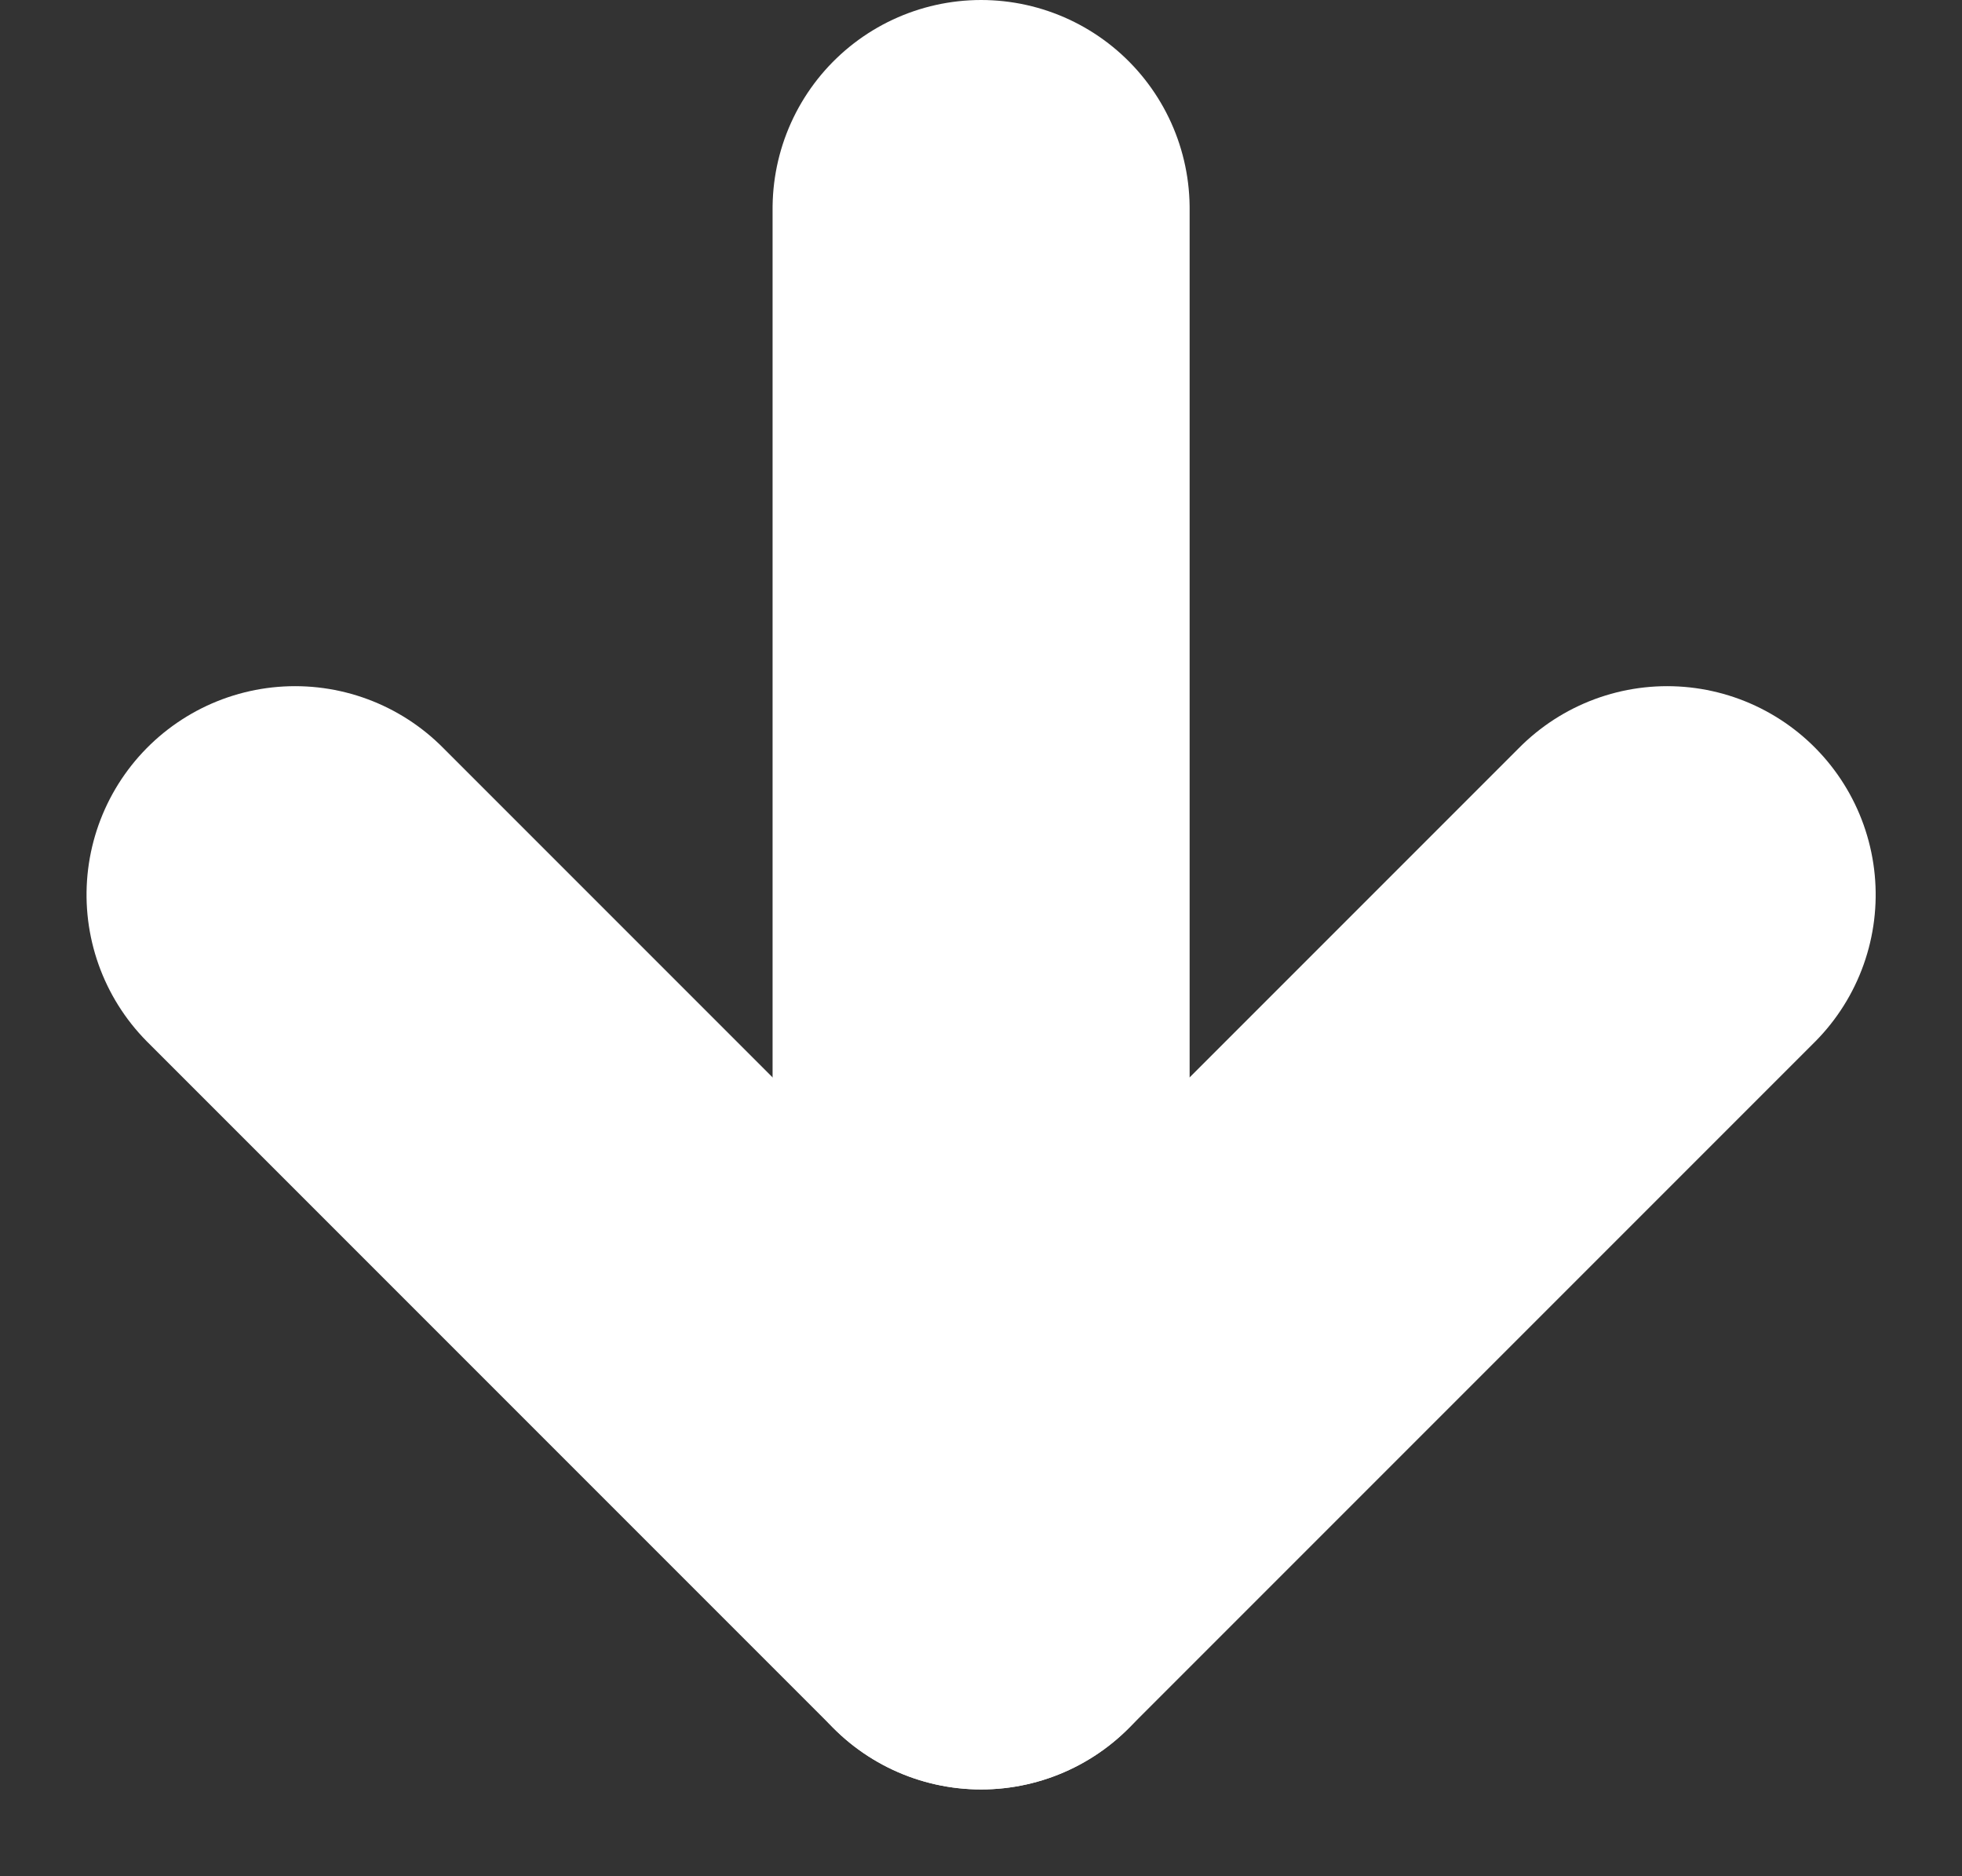
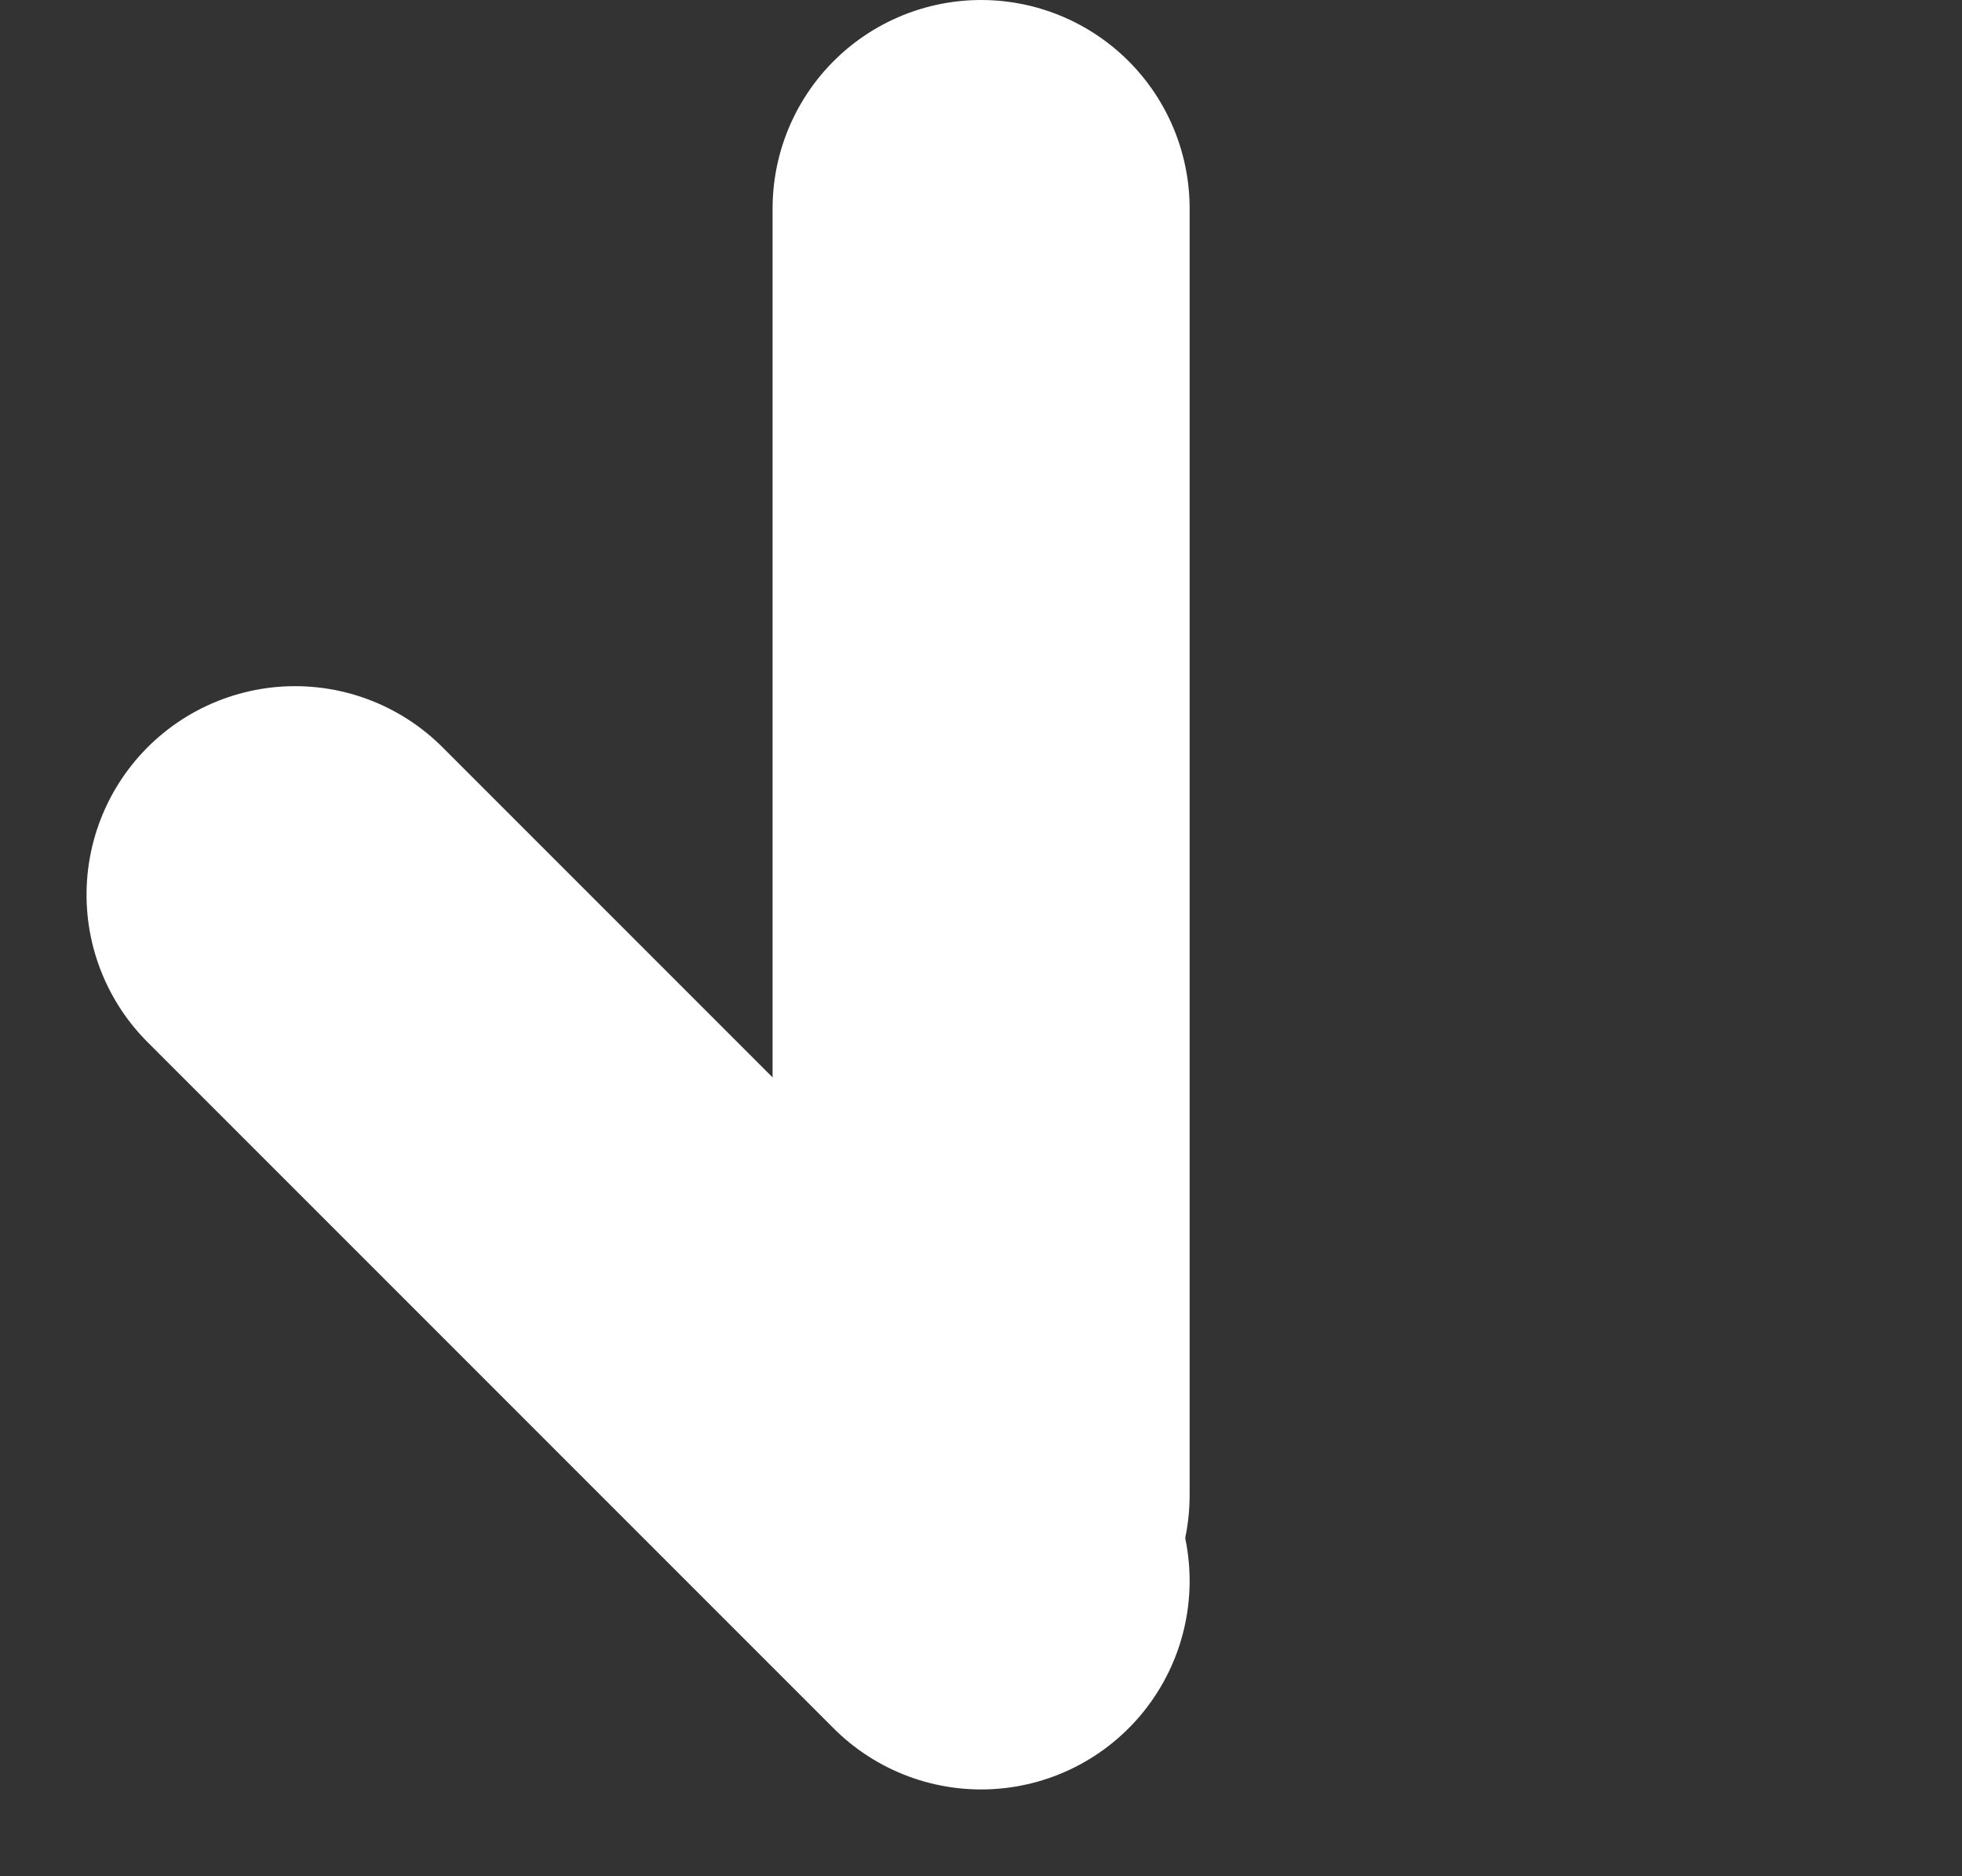
<svg xmlns="http://www.w3.org/2000/svg" width="9.409" height="8.995" viewBox="0 0 9.409 8.995">
  <rect x="0" y="0" width="9.409" height="8.995" fill="#333333" stroke="none" />
  <g id="Group_4" data-name="Group 4" transform="translate(60.495 -1733.5) rotate(90)">
    <line id="Line_1" data-name="Line 1" x2="6.169" transform="translate(1734.5 55.79)" fill="none" stroke="#fff" stroke-linecap="round" stroke-width="2" />
-     <line id="Line_2" data-name="Line 2" x1="3.29" y1="3.29" transform="translate(1737.79 52.5)" fill="none" stroke="#fff" stroke-linecap="round" stroke-width="2" />
    <line id="Line_3" data-name="Line 3" x1="3.29" y2="3.29" transform="translate(1737.79 55.79)" fill="none" stroke="#fff" stroke-linecap="round" stroke-width="2" />
  </g>
</svg>